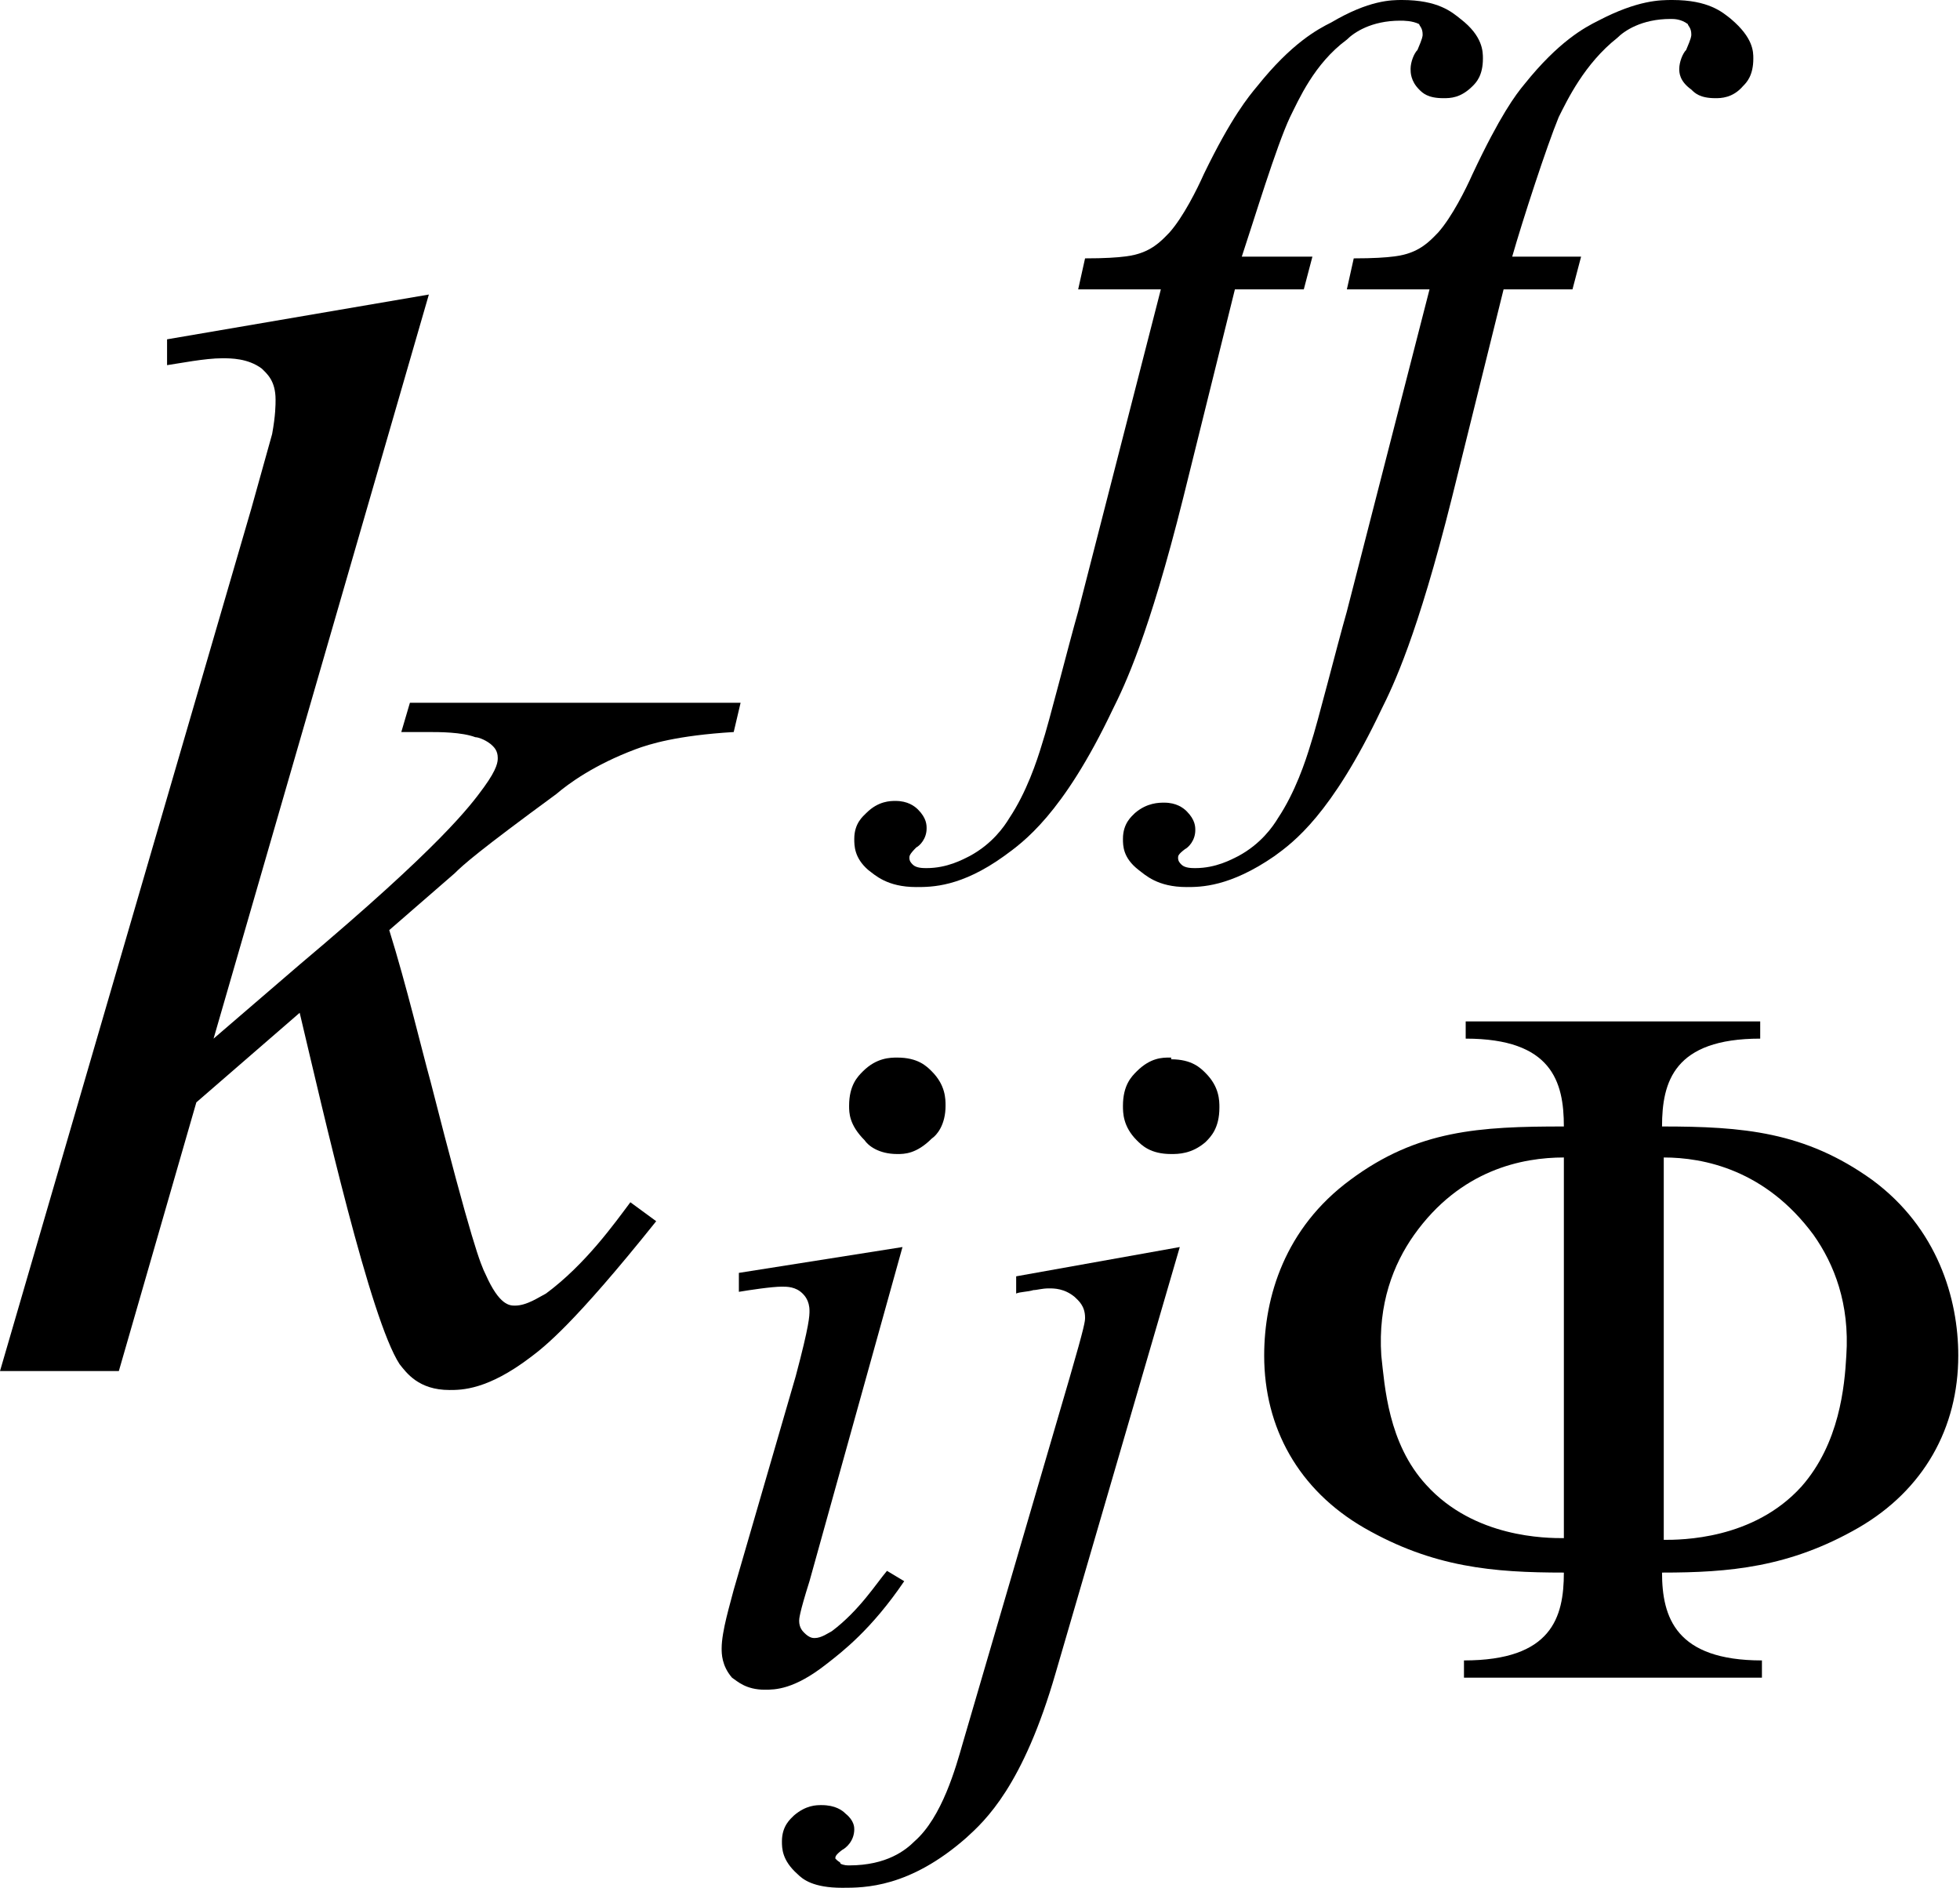
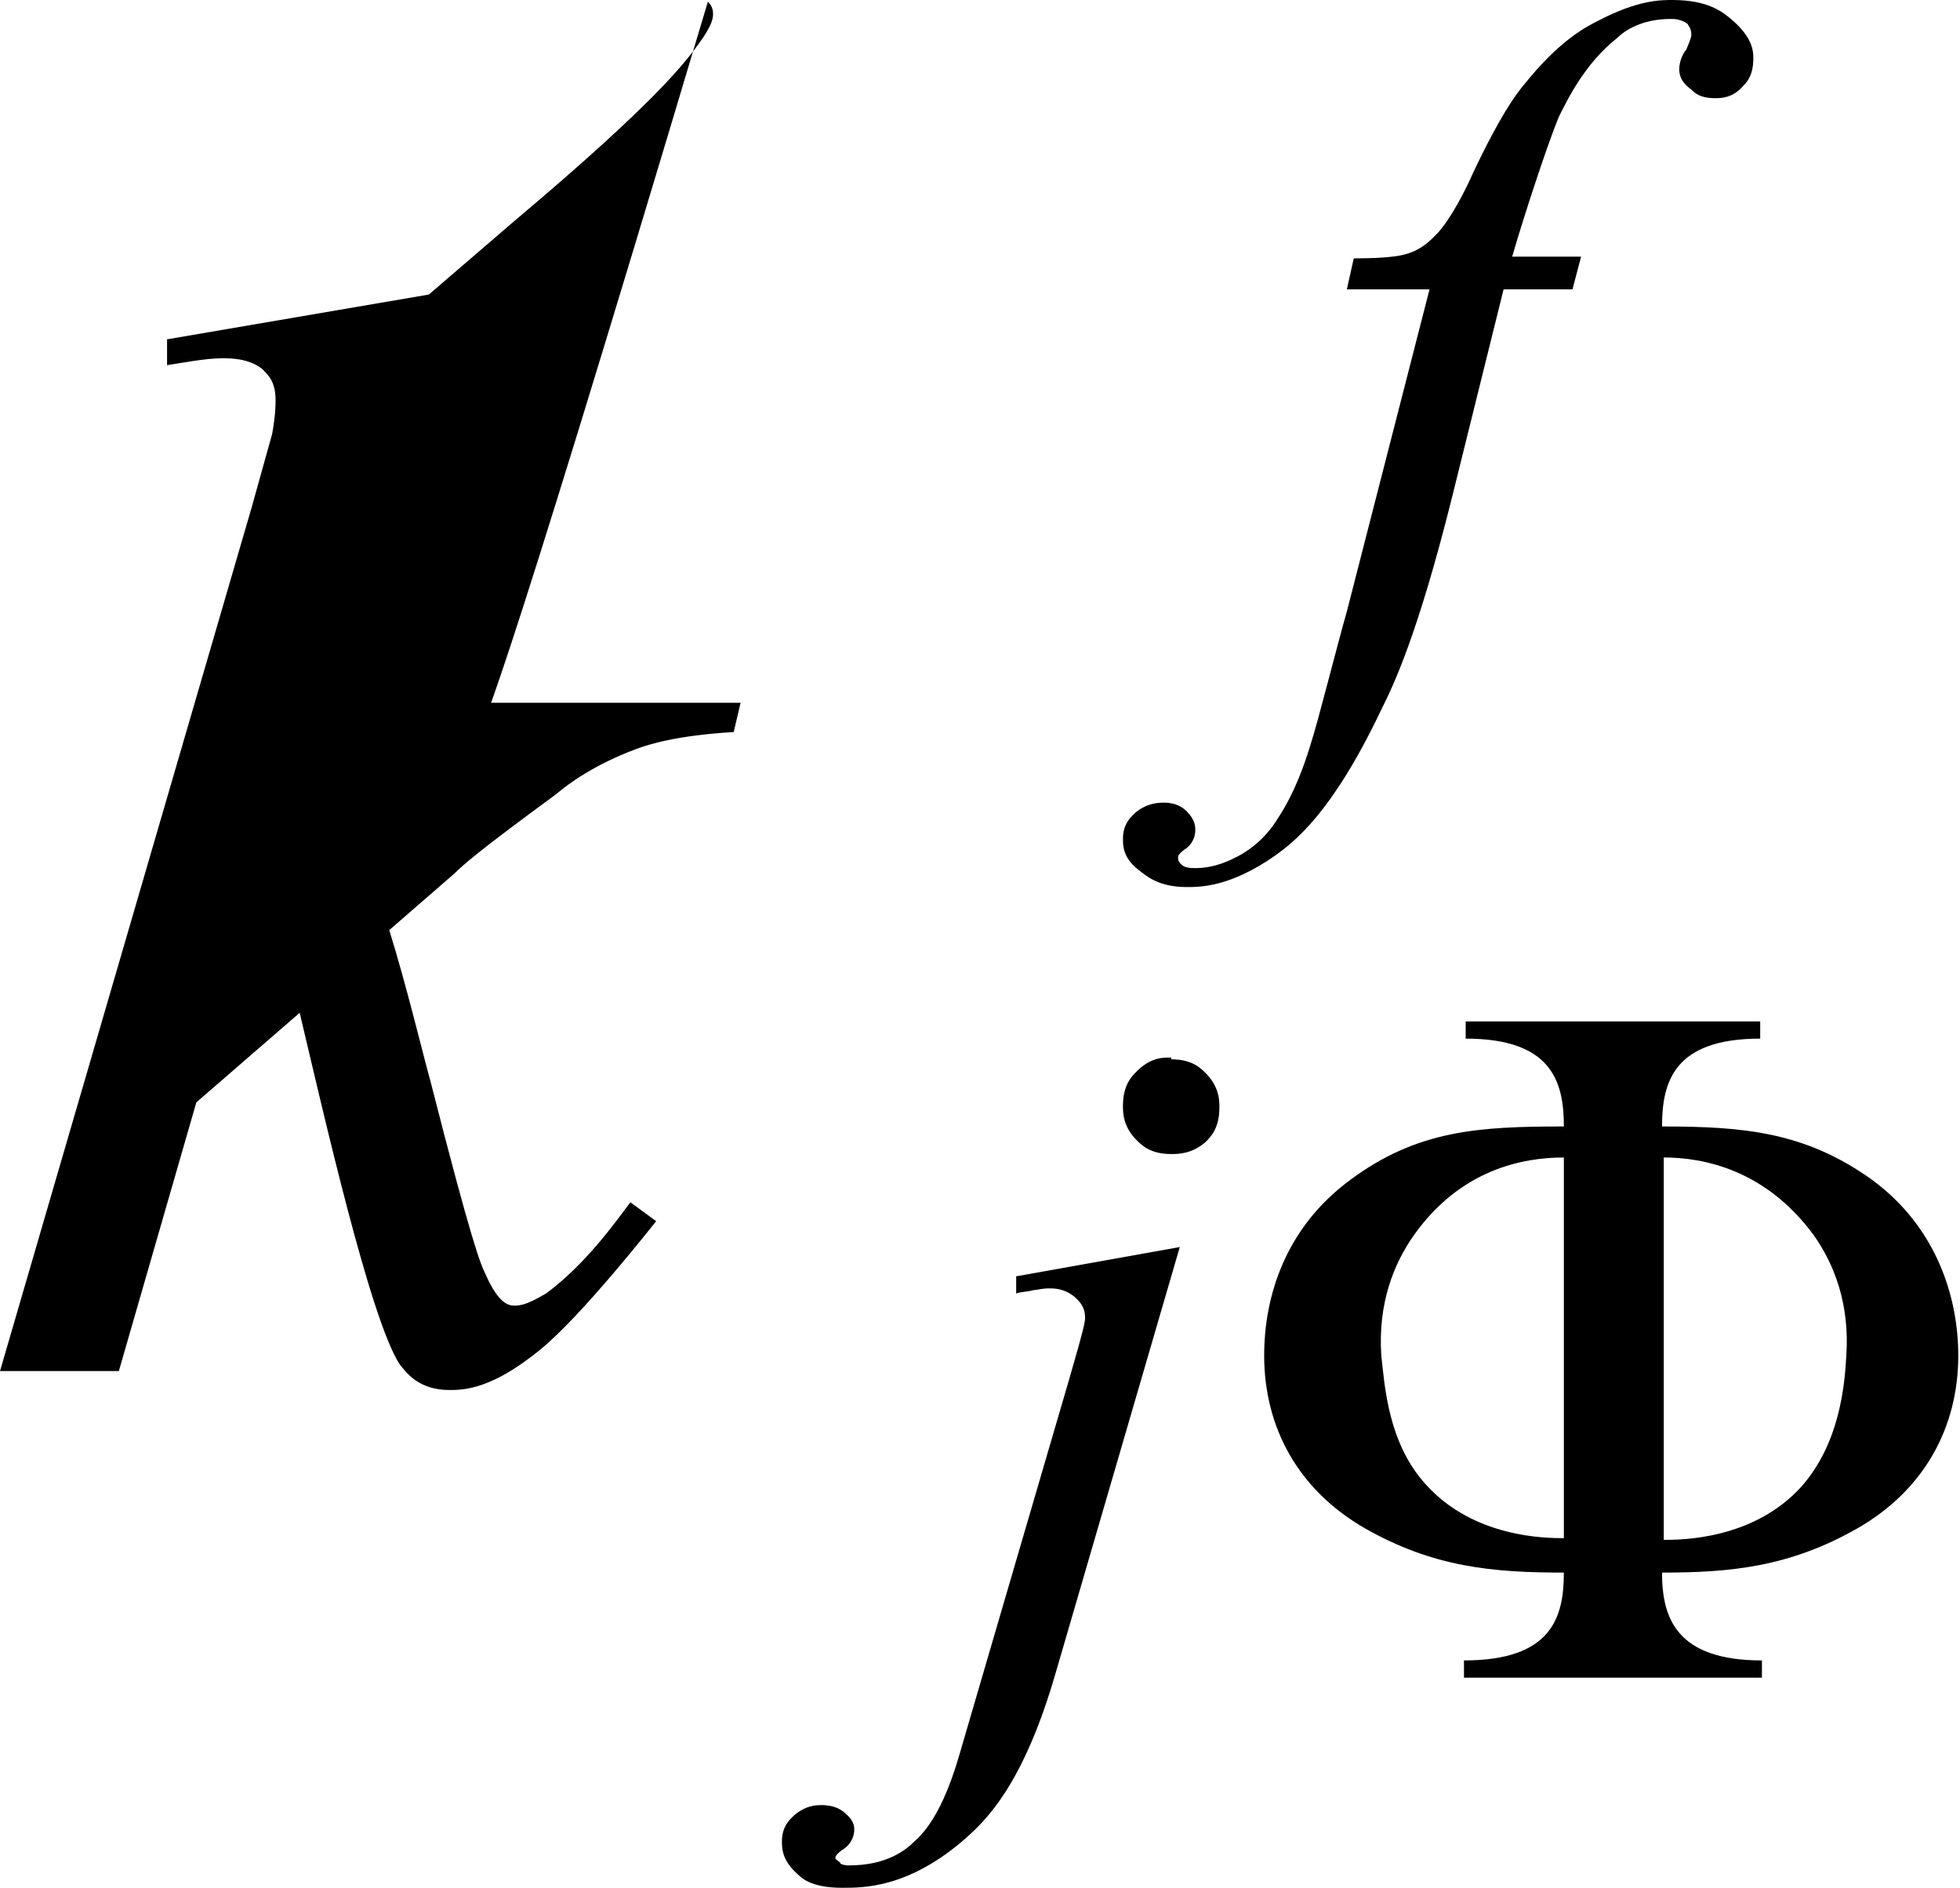
<svg xmlns="http://www.w3.org/2000/svg" version="1.1" id="レイヤー_1" x="0px" y="0px" viewBox="0 0 11.38 10.96" style="enable-background:new 0 0 11.38 10.96;" xml:space="preserve">
  <g>
-     <path d="M2.49,1.71L1.24,6.03l0.5-0.43c0.82-0.69,0.99-0.92,1.07-1.03c0.08-0.11,0.08-0.15,0.08-0.17c0-0.04-0.02-0.06-0.03-0.07   C2.83,4.3,2.78,4.28,2.76,4.28C2.68,4.25,2.55,4.25,2.49,4.25H2.33l0.05-0.17H4.3L4.26,4.25c-0.33,0.02-0.49,0.07-0.57,0.1   C3.45,4.44,3.3,4.55,3.23,4.61C2.78,4.94,2.69,5.02,2.64,5.07L2.26,5.4C2.36,5.72,2.45,6.1,2.5,6.28C2.74,7.22,2.79,7.34,2.82,7.4   C2.9,7.58,2.96,7.58,2.99,7.58c0.07,0,0.14-0.05,0.18-0.07c0.23-0.17,0.4-0.41,0.49-0.53l0.15,0.11c-0.48,0.6-0.65,0.73-0.73,0.79   c-0.25,0.19-0.4,0.19-0.47,0.19c-0.18,0-0.25-0.1-0.29-0.15C2.15,7.66,1.88,6.47,1.74,5.88L1.14,6.4L0.69,7.96H0l1.46-5.01   l0.12-0.43C1.6,2.41,1.6,2.35,1.6,2.32c0-0.11-0.05-0.15-0.08-0.18C1.44,2.08,1.34,2.08,1.29,2.08c-0.1,0-0.25,0.03-0.32,0.04V1.97   L2.49,1.71z" />
-     <path d="M5.24,7.24L4.7,9.18C4.64,9.37,4.64,9.4,4.64,9.41c0,0.04,0.02,0.06,0.03,0.07c0.03,0.03,0.05,0.03,0.06,0.03   c0.04,0,0.08-0.03,0.1-0.04c0.16-0.12,0.26-0.28,0.32-0.35l0.1,0.06C5.06,9.46,4.89,9.59,4.8,9.66C4.61,9.81,4.5,9.81,4.44,9.81   c-0.11,0-0.16-0.05-0.19-0.07C4.19,9.67,4.19,9.6,4.19,9.57c0-0.1,0.05-0.26,0.07-0.34l0.36-1.24C4.7,7.69,4.7,7.64,4.7,7.61   c0-0.06-0.03-0.09-0.04-0.1C4.62,7.47,4.57,7.47,4.54,7.47c-0.06,0-0.19,0.02-0.25,0.03V7.39L5.24,7.24z M5.21,6.14   c0.12,0,0.17,0.05,0.2,0.08c0.08,0.08,0.08,0.16,0.08,0.2c0,0.11-0.05,0.17-0.08,0.19C5.32,6.7,5.25,6.7,5.21,6.7   c-0.11,0-0.17-0.05-0.19-0.08C4.93,6.53,4.93,6.46,4.93,6.42c0-0.12,0.05-0.17,0.08-0.2C5.09,6.14,5.17,6.14,5.21,6.14z" />
+     <path d="M2.49,1.71l0.5-0.43c0.82-0.69,0.99-0.92,1.07-1.03c0.08-0.11,0.08-0.15,0.08-0.17c0-0.04-0.02-0.06-0.03-0.07   C2.83,4.3,2.78,4.28,2.76,4.28C2.68,4.25,2.55,4.25,2.49,4.25H2.33l0.05-0.17H4.3L4.26,4.25c-0.33,0.02-0.49,0.07-0.57,0.1   C3.45,4.44,3.3,4.55,3.23,4.61C2.78,4.94,2.69,5.02,2.64,5.07L2.26,5.4C2.36,5.72,2.45,6.1,2.5,6.28C2.74,7.22,2.79,7.34,2.82,7.4   C2.9,7.58,2.96,7.58,2.99,7.58c0.07,0,0.14-0.05,0.18-0.07c0.23-0.17,0.4-0.41,0.49-0.53l0.15,0.11c-0.48,0.6-0.65,0.73-0.73,0.79   c-0.25,0.19-0.4,0.19-0.47,0.19c-0.18,0-0.25-0.1-0.29-0.15C2.15,7.66,1.88,6.47,1.74,5.88L1.14,6.4L0.69,7.96H0l1.46-5.01   l0.12-0.43C1.6,2.41,1.6,2.35,1.6,2.32c0-0.11-0.05-0.15-0.08-0.18C1.44,2.08,1.34,2.08,1.29,2.08c-0.1,0-0.25,0.03-0.32,0.04V1.97   L2.49,1.71z" />
    <path d="M6.85,7.24L6.13,9.71c-0.19,0.66-0.41,0.86-0.52,0.96c-0.33,0.29-0.59,0.29-0.72,0.29c-0.17,0-0.23-0.05-0.26-0.08   c-0.09-0.08-0.09-0.15-0.09-0.19c0-0.09,0.05-0.13,0.07-0.15c0.07-0.06,0.13-0.06,0.16-0.06c0.08,0,0.12,0.03,0.14,0.05   c0.05,0.04,0.05,0.08,0.05,0.09c0,0.07-0.05,0.11-0.07,0.12c-0.04,0.03-0.04,0.04-0.04,0.05l0.01,0.01   c0.01,0.01,0.02,0.01,0.02,0.02c0.02,0.01,0.04,0.01,0.05,0.01c0.22,0,0.33-0.09,0.38-0.14c0.16-0.14,0.24-0.43,0.28-0.57L6.21,8   C6.3,7.69,6.3,7.67,6.3,7.65c0-0.07-0.04-0.1-0.06-0.12C6.18,7.48,6.12,7.48,6.09,7.48C6.05,7.48,6.02,7.49,6,7.49   C5.97,7.5,5.92,7.5,5.9,7.51v-0.1L6.85,7.24z M6.8,6.15c0.12,0,0.17,0.05,0.2,0.08c0.08,0.08,0.08,0.16,0.08,0.2   c0,0.12-0.05,0.17-0.08,0.2C6.92,6.7,6.84,6.7,6.8,6.7c-0.12,0-0.17-0.05-0.2-0.08c-0.08-0.08-0.08-0.16-0.08-0.2   c0-0.12,0.05-0.17,0.08-0.2c0.08-0.08,0.15-0.08,0.19-0.08H6.8z" />
-     <path d="M7.62,1.49L7.57,1.68h-0.4l-0.3,1.21c-0.2,0.8-0.34,1.09-0.41,1.23C6.17,4.73,5.94,4.89,5.83,4.97   C5.58,5.15,5.41,5.15,5.32,5.15c-0.17,0-0.24-0.07-0.28-0.1C4.96,4.98,4.96,4.91,4.96,4.87c0-0.09,0.05-0.13,0.07-0.15   C5.1,4.65,5.17,4.65,5.2,4.65c0.07,0,0.11,0.03,0.13,0.05c0.05,0.05,0.05,0.09,0.05,0.11c0,0.06-0.04,0.1-0.06,0.11   C5.28,4.96,5.28,4.97,5.28,4.98c0,0.02,0.01,0.03,0.02,0.04c0.02,0.02,0.06,0.02,0.08,0.02c0.12,0,0.21-0.05,0.25-0.07   c0.13-0.07,0.2-0.17,0.23-0.22c0.1-0.15,0.16-0.33,0.19-0.43C6.09,4.2,6.2,3.76,6.26,3.55l0.48-1.87H6.26l0.04-0.18   c0.23,0,0.29-0.02,0.32-0.03c0.09-0.03,0.14-0.09,0.17-0.12c0.08-0.09,0.16-0.25,0.2-0.34c0.16-0.33,0.26-0.45,0.31-0.51   c0.2-0.25,0.35-0.33,0.43-0.37C7.95,0,8.08,0,8.14,0c0.21,0,0.29,0.07,0.34,0.11C8.61,0.21,8.61,0.3,8.61,0.34   c0,0.1-0.04,0.14-0.06,0.16C8.48,0.57,8.42,0.57,8.38,0.57c-0.09,0-0.12-0.03-0.14-0.05C8.19,0.47,8.19,0.42,8.19,0.4   c0-0.04,0.02-0.09,0.04-0.11C8.26,0.22,8.26,0.21,8.26,0.2c0-0.04-0.02-0.05-0.02-0.06C8.2,0.12,8.15,0.12,8.13,0.12   c-0.17,0-0.27,0.07-0.31,0.11C7.63,0.37,7.54,0.58,7.49,0.68C7.41,0.85,7.28,1.28,7.21,1.49H7.62z" />
    <path d="M9.18,1.49L9.13,1.68h-0.4l-0.3,1.21c-0.2,0.8-0.34,1.09-0.41,1.23C7.73,4.73,7.51,4.89,7.4,4.97   C7.14,5.15,6.97,5.15,6.89,5.15c-0.17,0-0.24-0.07-0.28-0.1C6.52,4.98,6.52,4.91,6.52,4.87c0-0.09,0.05-0.13,0.07-0.15   c0.07-0.06,0.14-0.06,0.17-0.06c0.07,0,0.11,0.03,0.13,0.05c0.05,0.05,0.05,0.09,0.05,0.11c0,0.06-0.04,0.1-0.06,0.11   C6.84,4.96,6.84,4.97,6.84,4.98c0,0.02,0.01,0.03,0.02,0.04c0.02,0.02,0.06,0.02,0.08,0.02c0.12,0,0.21-0.05,0.25-0.07   c0.13-0.07,0.2-0.17,0.23-0.22c0.1-0.15,0.16-0.33,0.19-0.43C7.65,4.2,7.76,3.76,7.82,3.55L8.3,1.68H7.82l0.04-0.18   c0.23,0,0.29-0.02,0.32-0.03c0.09-0.03,0.14-0.09,0.17-0.12c0.08-0.09,0.16-0.25,0.2-0.34C8.71,0.67,8.8,0.55,8.85,0.49   c0.2-0.25,0.35-0.33,0.43-0.37C9.51,0,9.64,0,9.71,0C9.92,0,10,0.07,10.05,0.11c0.13,0.11,0.13,0.19,0.13,0.23   c0,0.1-0.04,0.14-0.06,0.16c-0.06,0.07-0.13,0.07-0.16,0.07c-0.09,0-0.12-0.03-0.14-0.05C9.75,0.47,9.75,0.42,9.75,0.4   c0-0.04,0.02-0.09,0.04-0.11C9.82,0.22,9.82,0.21,9.82,0.2c0-0.04-0.02-0.05-0.02-0.06c-0.04-0.03-0.08-0.03-0.1-0.03   c-0.17,0-0.27,0.07-0.31,0.11C9.2,0.37,9.1,0.58,9.05,0.68C8.98,0.85,8.84,1.28,8.78,1.49H9.18z" />
    <path d="M9.08,8.93c-0.1,0-0.52,0-0.8-0.31C8.06,8.38,8.04,8.05,8.02,7.87c-0.02-0.3,0.07-0.53,0.19-0.7   c0.27-0.38,0.63-0.45,0.87-0.45V8.93z M9.66,6.72c0.23,0,0.59,0.07,0.87,0.45c0.12,0.17,0.21,0.4,0.19,0.7   c-0.01,0.18-0.04,0.51-0.26,0.76c-0.28,0.31-0.7,0.31-0.8,0.31V6.72z M10.23,5.93H8.51v0.1c0.5,0,0.57,0.25,0.57,0.51   c-0.49,0-0.85,0.02-1.24,0.31c-0.38,0.28-0.5,0.68-0.5,1.02c0,0.42,0.2,0.78,0.58,1c0.4,0.23,0.75,0.26,1.16,0.26   c0,0.26-0.07,0.51-0.58,0.51v0.1h1.73v-0.1c-0.5,0-0.58-0.25-0.58-0.51c0.39,0,0.74-0.03,1.14-0.26c0.38-0.22,0.58-0.58,0.58-1   c0-0.33-0.12-0.74-0.5-1.02c-0.39-0.28-0.75-0.31-1.22-0.31c0-0.26,0.07-0.51,0.57-0.51V5.93z" />
  </g>
</svg>